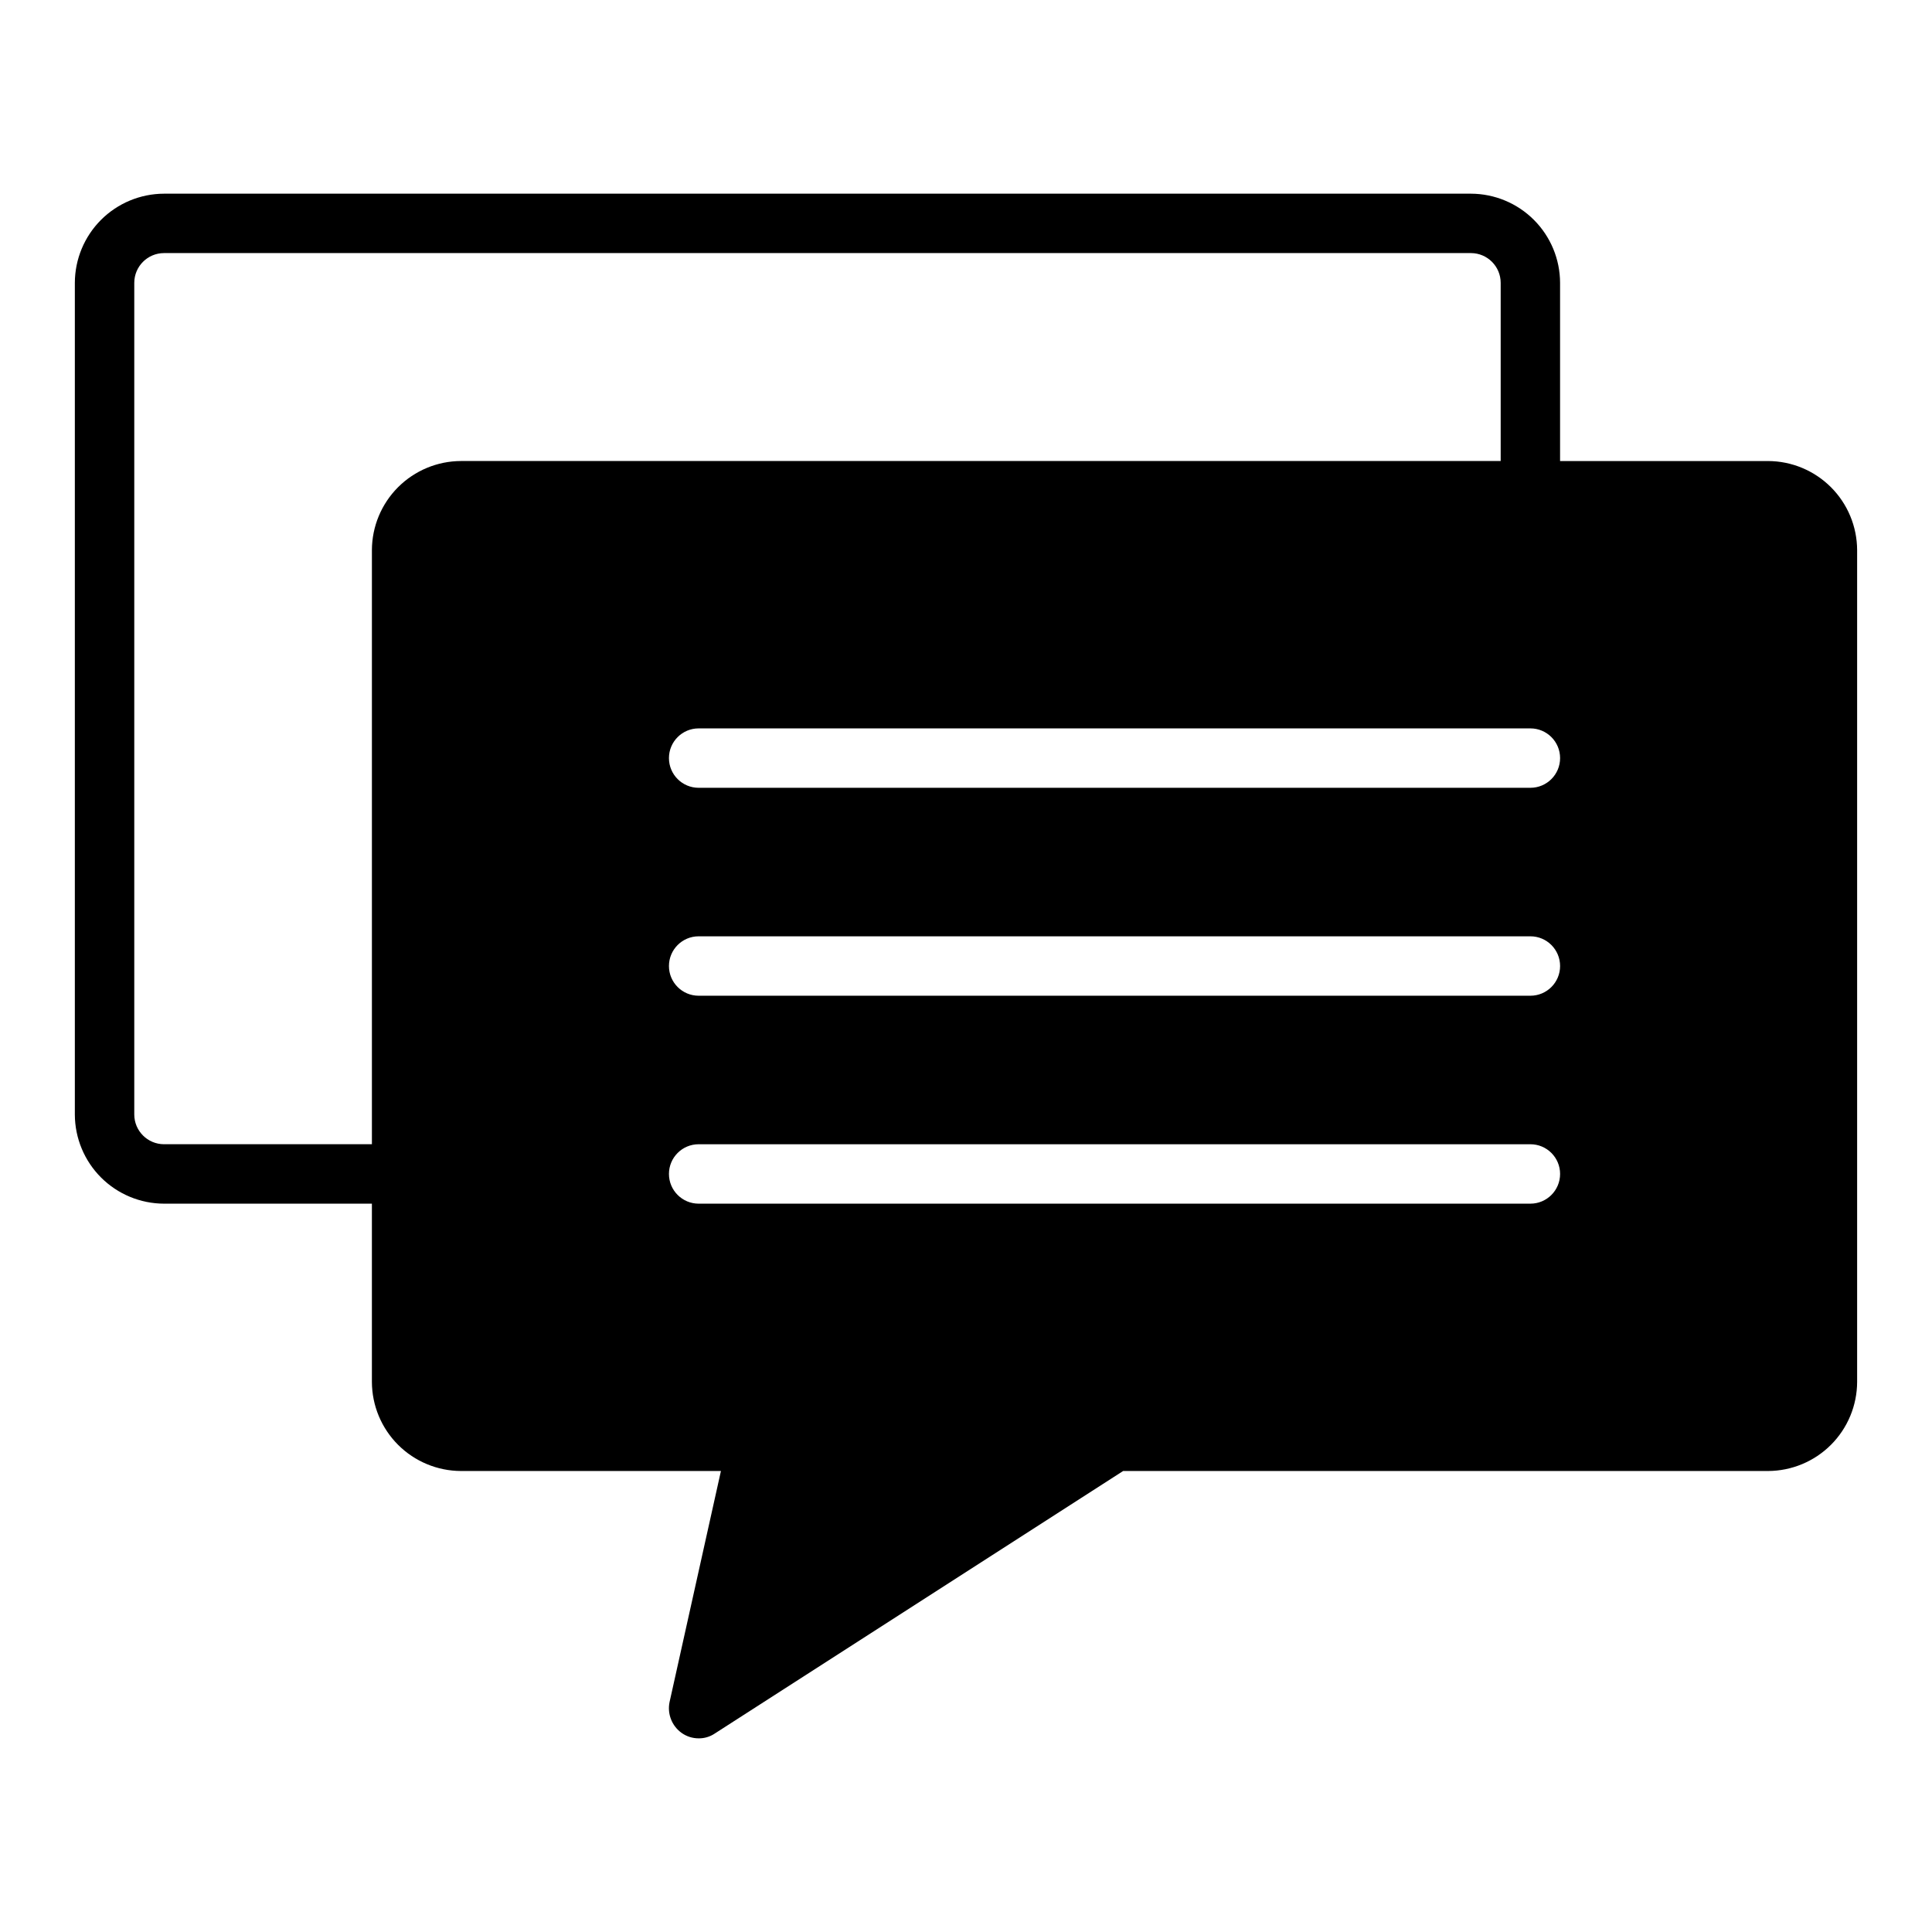
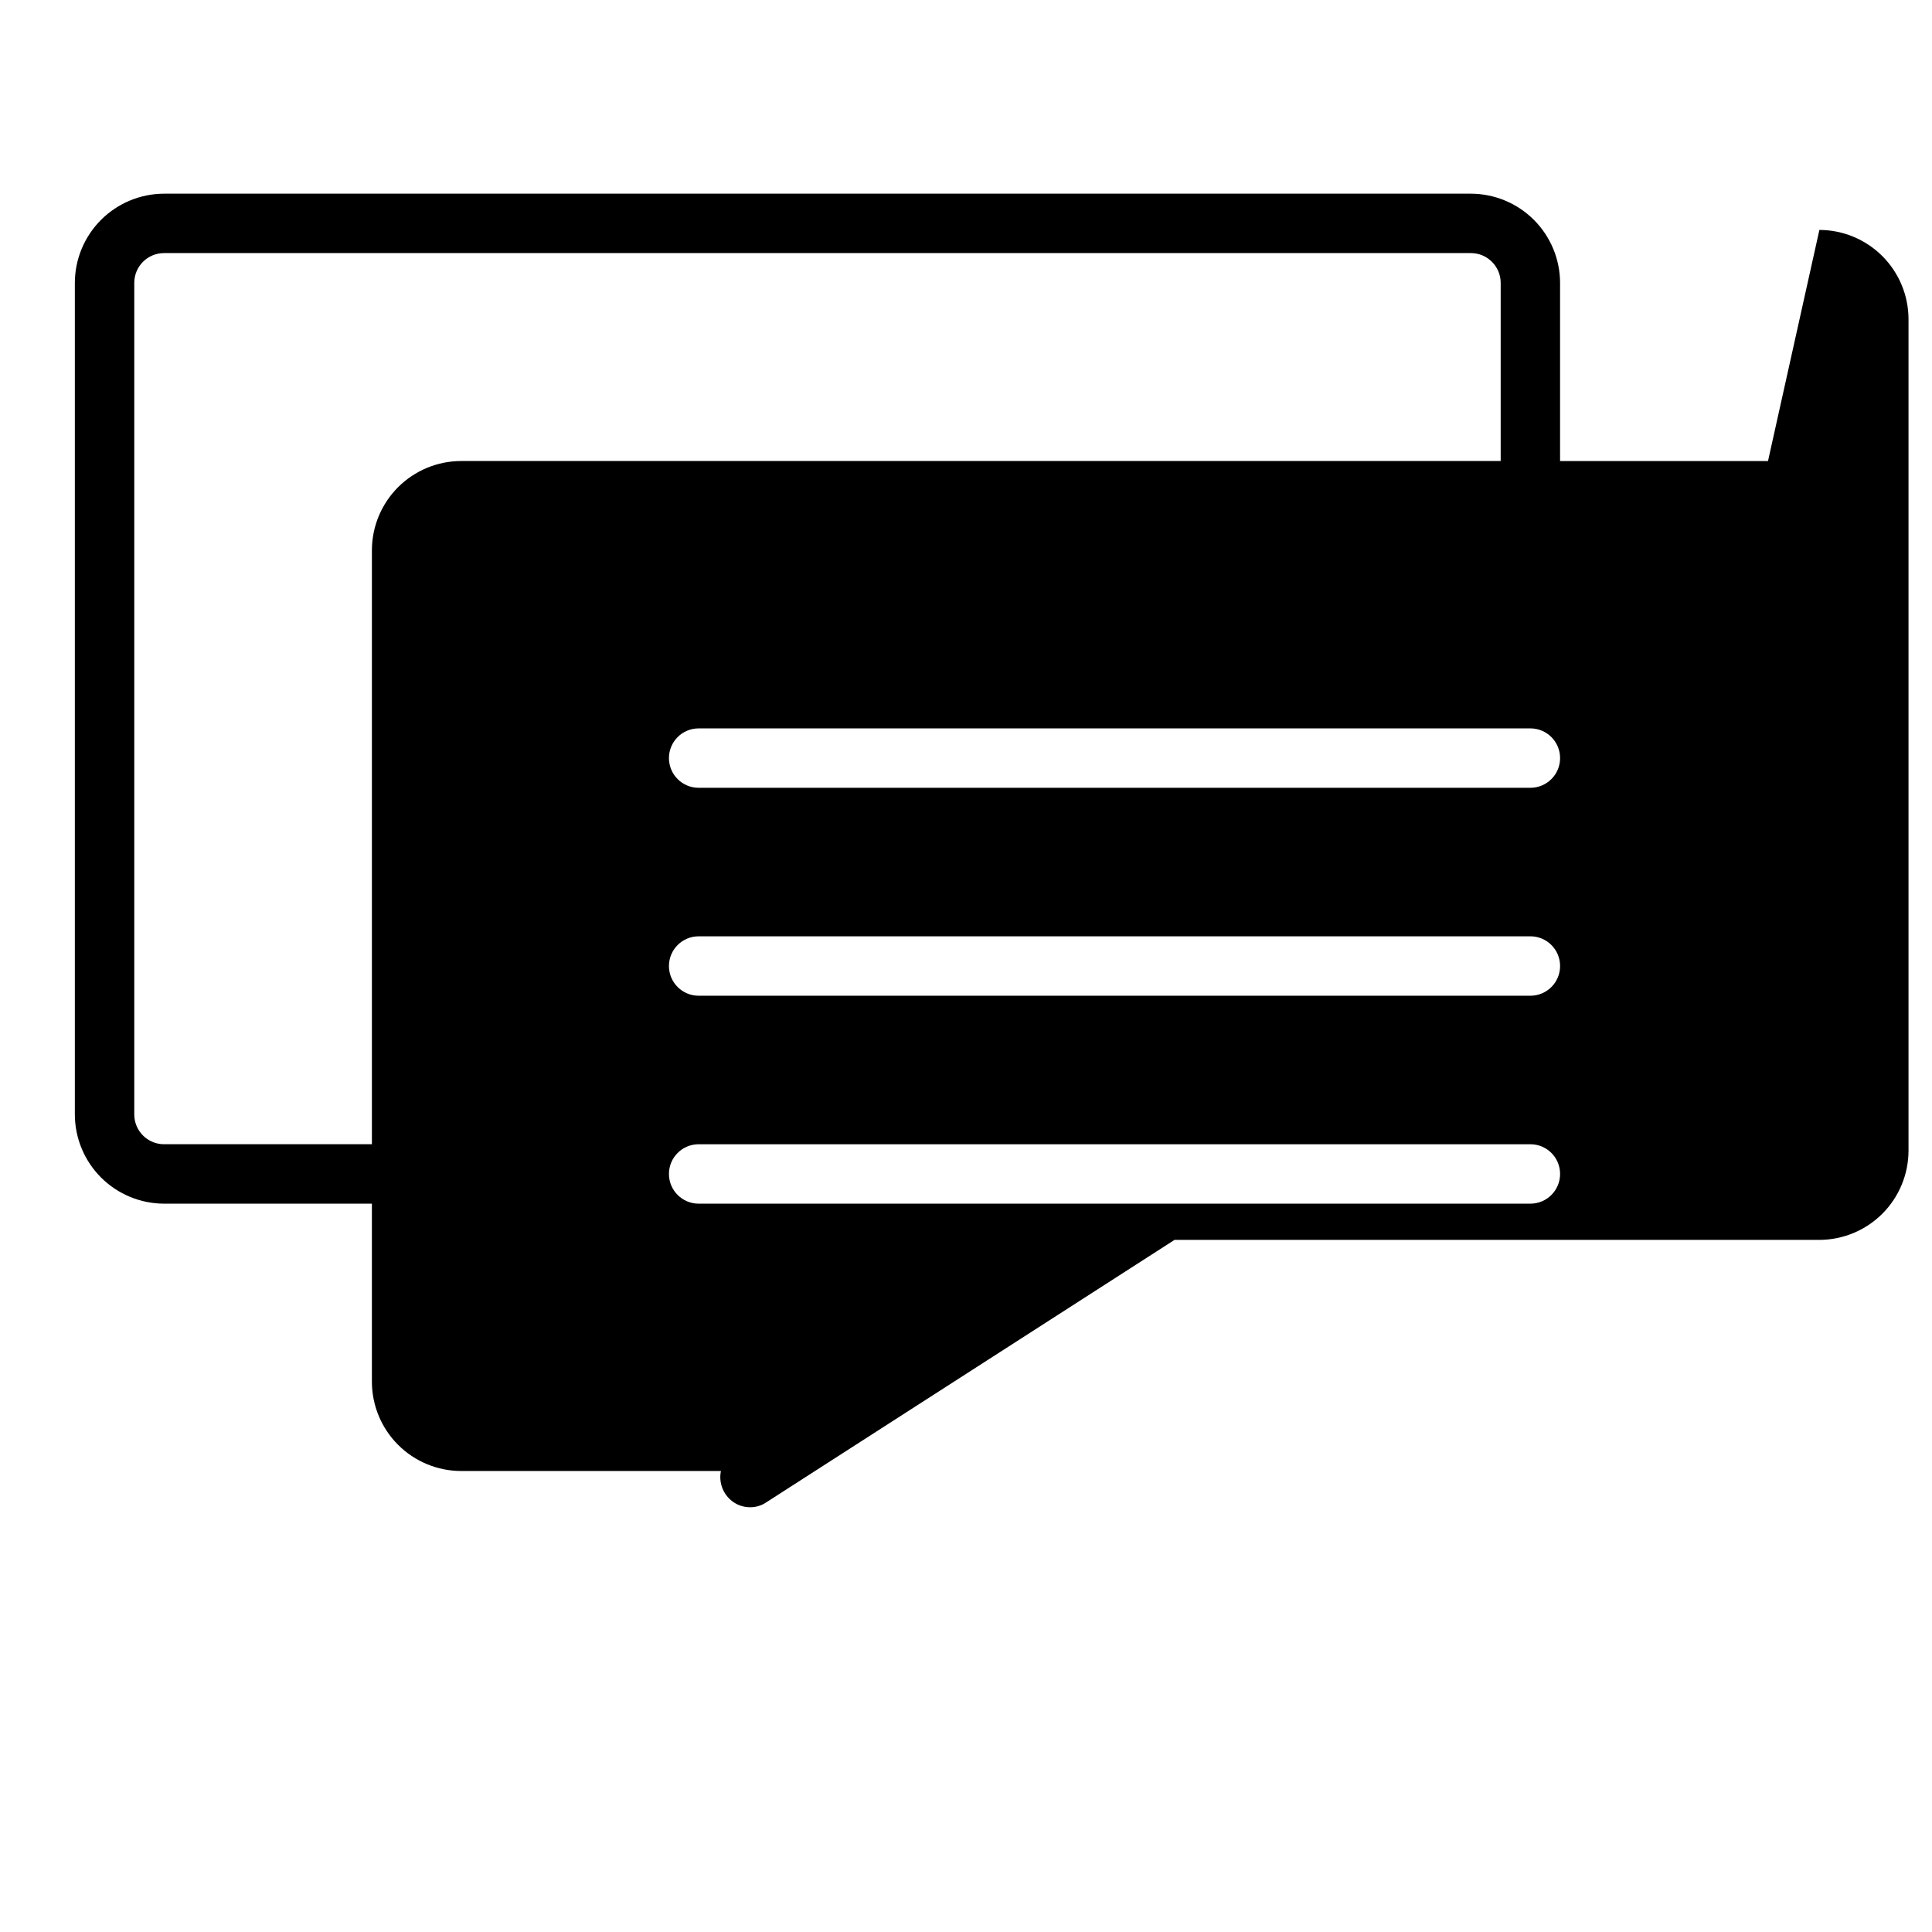
<svg xmlns="http://www.w3.org/2000/svg" fill="#000000" width="800px" height="800px" version="1.1" viewBox="144 144 512 512">
-   <path d="m612.54 266.18h-55.105v-47.234c-0.016-6.258-2.512-12.254-6.938-16.68-4.422-4.422-10.418-6.918-16.676-6.938h-346.37c-6.258 0.02-12.254 2.516-16.68 6.938-4.422 4.426-6.918 10.422-6.938 16.68v220.42c0.02 6.258 2.516 12.254 6.938 16.68 4.426 4.422 10.422 6.918 16.68 6.938h55.105v47.23c0.02 6.258 2.512 12.254 6.938 16.68 4.426 4.426 10.422 6.918 16.68 6.938h68.879l-13.617 61.246v-0.004c-0.645 3.129 0.621 6.34 3.227 8.188 1.312 0.926 2.879 1.418 4.484 1.418 1.512 0.02 2.996-0.418 4.254-1.262l108.24-69.586h170.9c6.258-0.02 12.254-2.512 16.68-6.938 4.426-4.426 6.918-10.422 6.938-16.68v-220.42c-0.02-6.258-2.512-12.254-6.938-16.68-4.426-4.422-10.422-6.918-16.68-6.934zm-369.98 23.613v157.44h-55.105c-4.34-0.012-7.859-3.531-7.871-7.871v-220.42c0.012-4.344 3.531-7.859 7.871-7.871h346.37c4.34 0.012 7.859 3.527 7.871 7.871v47.23l-275.52 0.004c-6.258 0.016-12.254 2.512-16.68 6.934-4.426 4.426-6.918 10.422-6.938 16.68zm307.01 173.19h-220.42c-4.348 0-7.871-3.527-7.871-7.875 0-4.348 3.523-7.871 7.871-7.871h220.42c4.348 0 7.871 3.523 7.871 7.871 0 4.348-3.523 7.875-7.871 7.875zm0-55.105h-220.42c-4.348 0-7.871-3.523-7.871-7.871s3.523-7.875 7.871-7.875h220.42c4.348 0 7.871 3.527 7.871 7.875s-3.523 7.871-7.871 7.871zm0-55.105h-220.42c-4.348 0-7.871-3.523-7.871-7.871 0-4.348 3.523-7.871 7.871-7.871h220.42c4.348 0 7.871 3.523 7.871 7.871 0 4.348-3.523 7.871-7.871 7.871z" />
+   <path d="m612.54 266.18h-55.105v-47.234c-0.016-6.258-2.512-12.254-6.938-16.68-4.422-4.422-10.418-6.918-16.676-6.938h-346.37c-6.258 0.02-12.254 2.516-16.68 6.938-4.422 4.426-6.918 10.422-6.938 16.68v220.42c0.02 6.258 2.516 12.254 6.938 16.68 4.426 4.422 10.422 6.918 16.68 6.938h55.105v47.23c0.02 6.258 2.512 12.254 6.938 16.68 4.426 4.426 10.422 6.918 16.68 6.938h68.879v-0.004c-0.645 3.129 0.621 6.34 3.227 8.188 1.312 0.926 2.879 1.418 4.484 1.418 1.512 0.02 2.996-0.418 4.254-1.262l108.24-69.586h170.9c6.258-0.02 12.254-2.512 16.68-6.938 4.426-4.426 6.918-10.422 6.938-16.68v-220.42c-0.02-6.258-2.512-12.254-6.938-16.68-4.426-4.422-10.422-6.918-16.68-6.934zm-369.98 23.613v157.44h-55.105c-4.34-0.012-7.859-3.531-7.871-7.871v-220.42c0.012-4.344 3.531-7.859 7.871-7.871h346.37c4.34 0.012 7.859 3.527 7.871 7.871v47.23l-275.52 0.004c-6.258 0.016-12.254 2.512-16.68 6.934-4.426 4.426-6.918 10.422-6.938 16.68zm307.01 173.19h-220.42c-4.348 0-7.871-3.527-7.871-7.875 0-4.348 3.523-7.871 7.871-7.871h220.42c4.348 0 7.871 3.523 7.871 7.871 0 4.348-3.523 7.875-7.871 7.875zm0-55.105h-220.42c-4.348 0-7.871-3.523-7.871-7.871s3.523-7.875 7.871-7.875h220.42c4.348 0 7.871 3.527 7.871 7.875s-3.523 7.871-7.871 7.871zm0-55.105h-220.42c-4.348 0-7.871-3.523-7.871-7.871 0-4.348 3.523-7.871 7.871-7.871h220.42c4.348 0 7.871 3.523 7.871 7.871 0 4.348-3.523 7.871-7.871 7.871z" />
</svg>